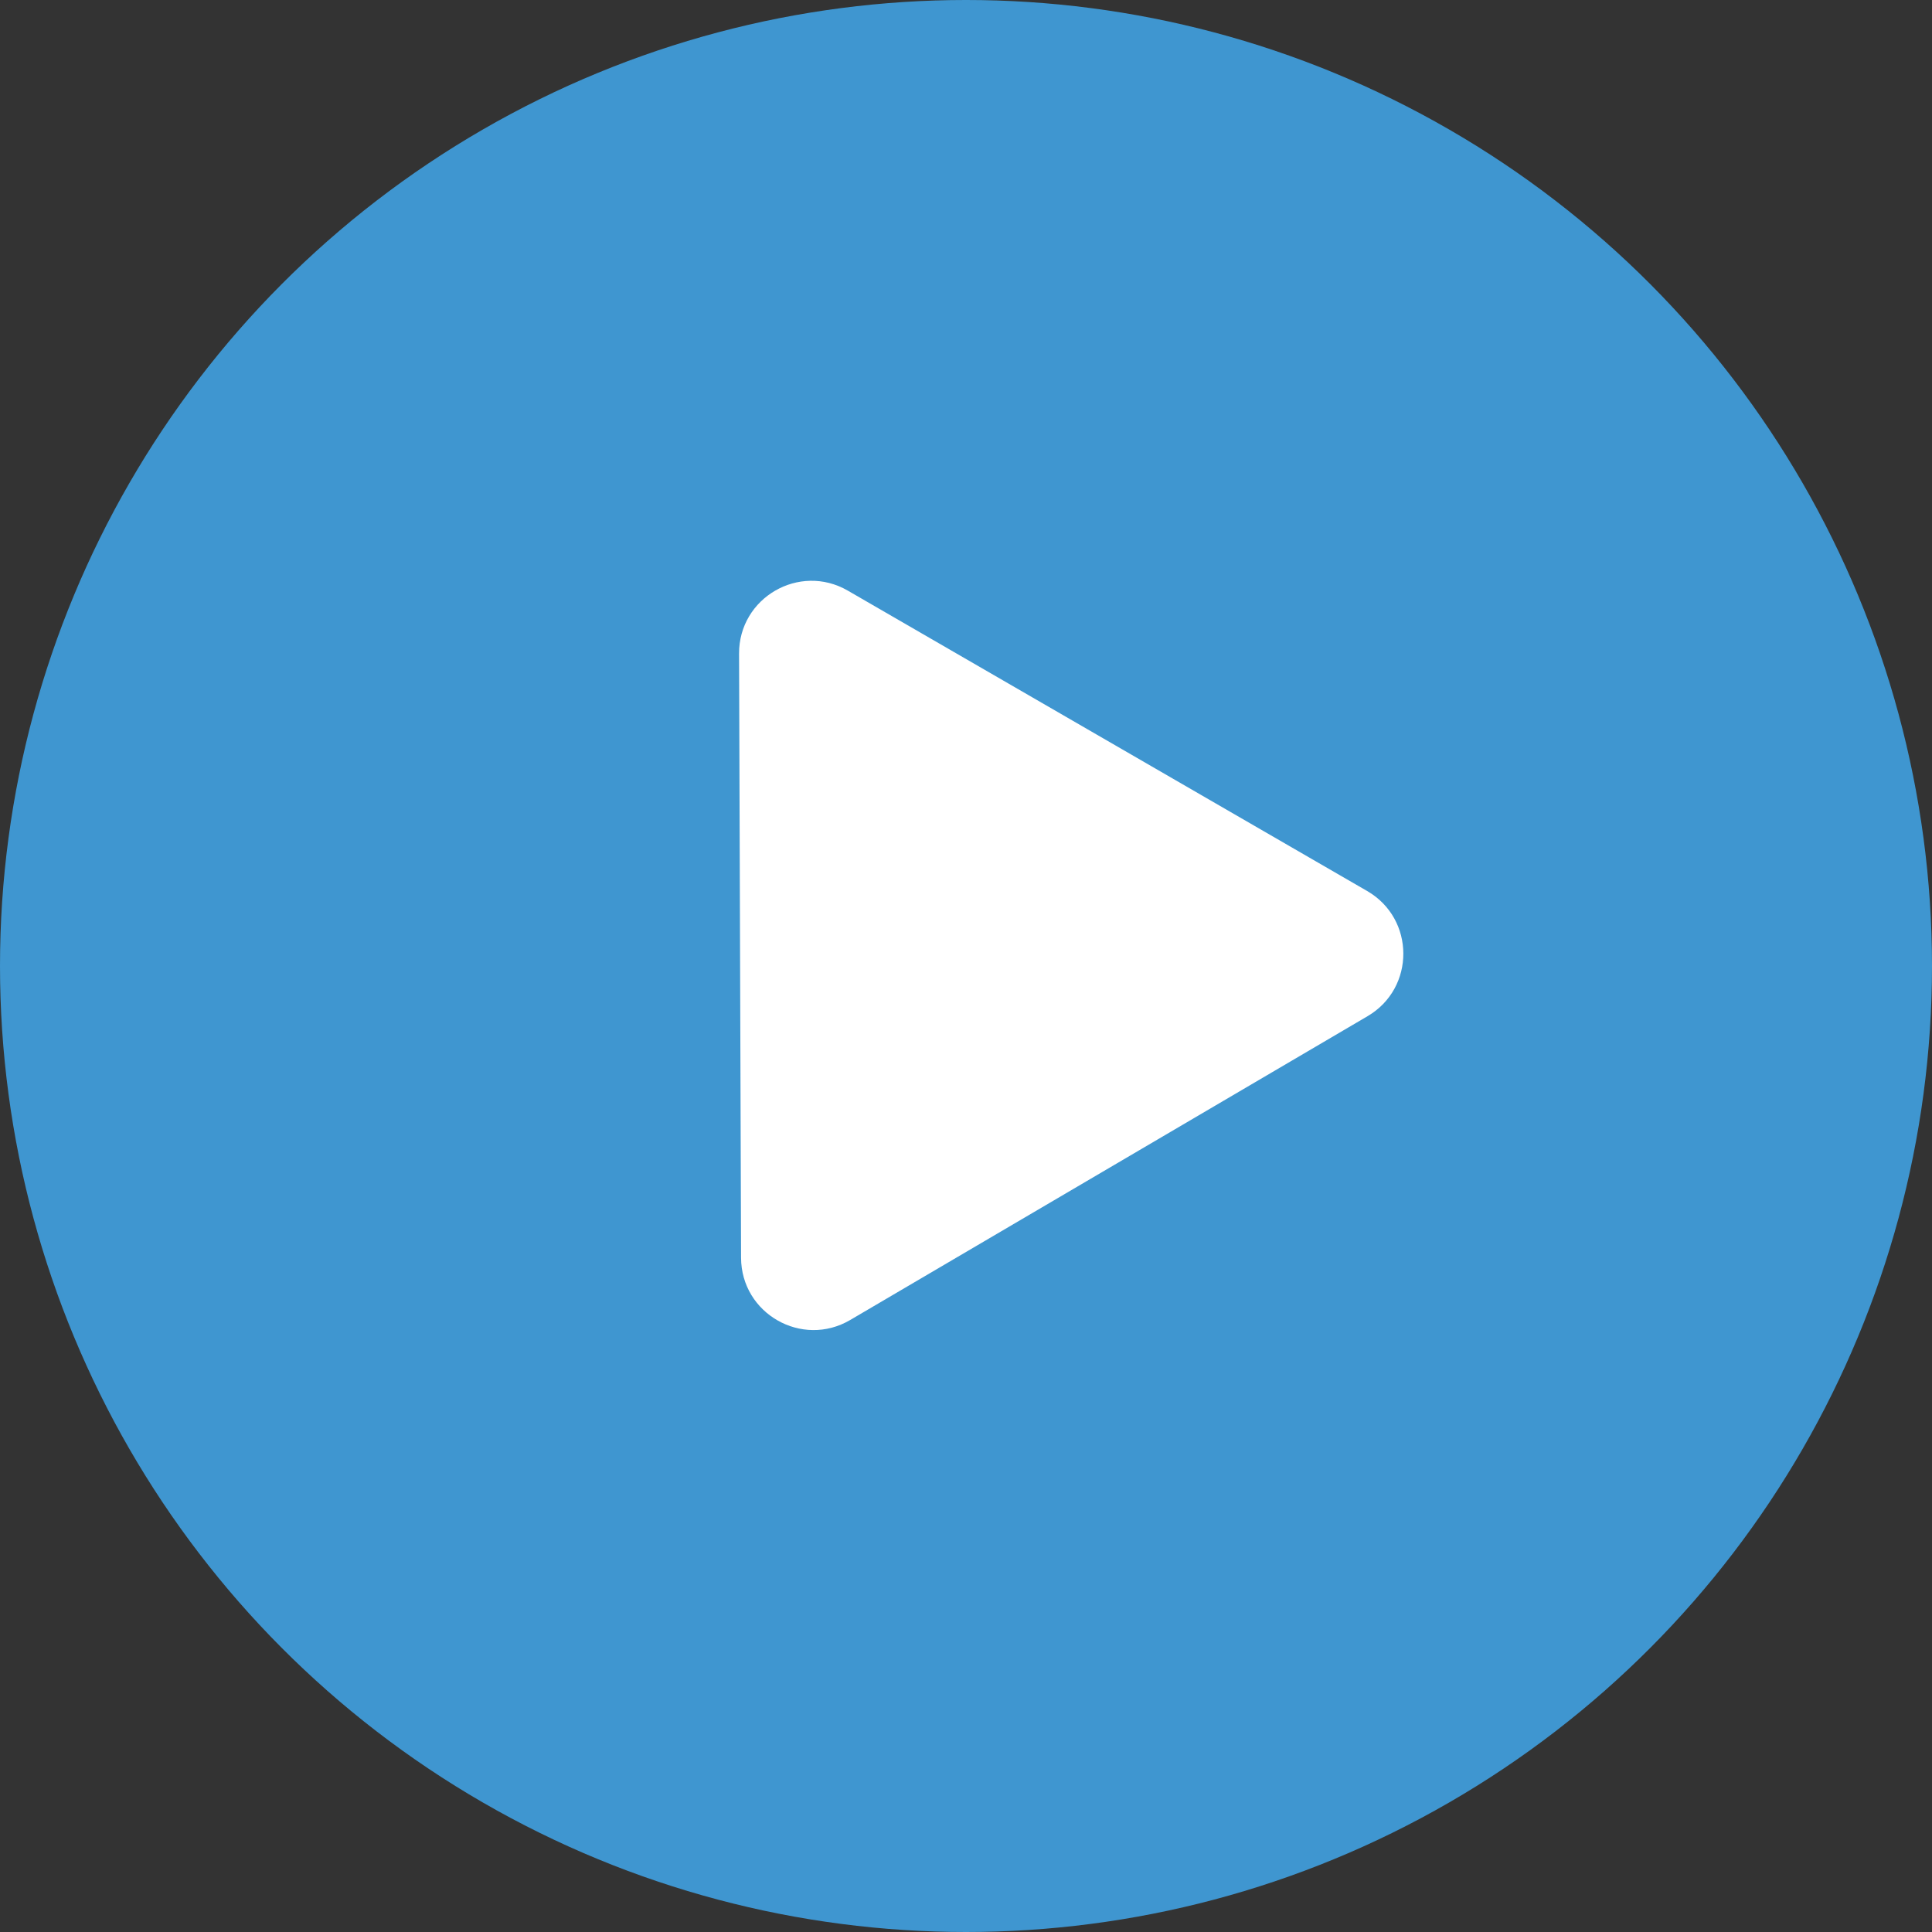
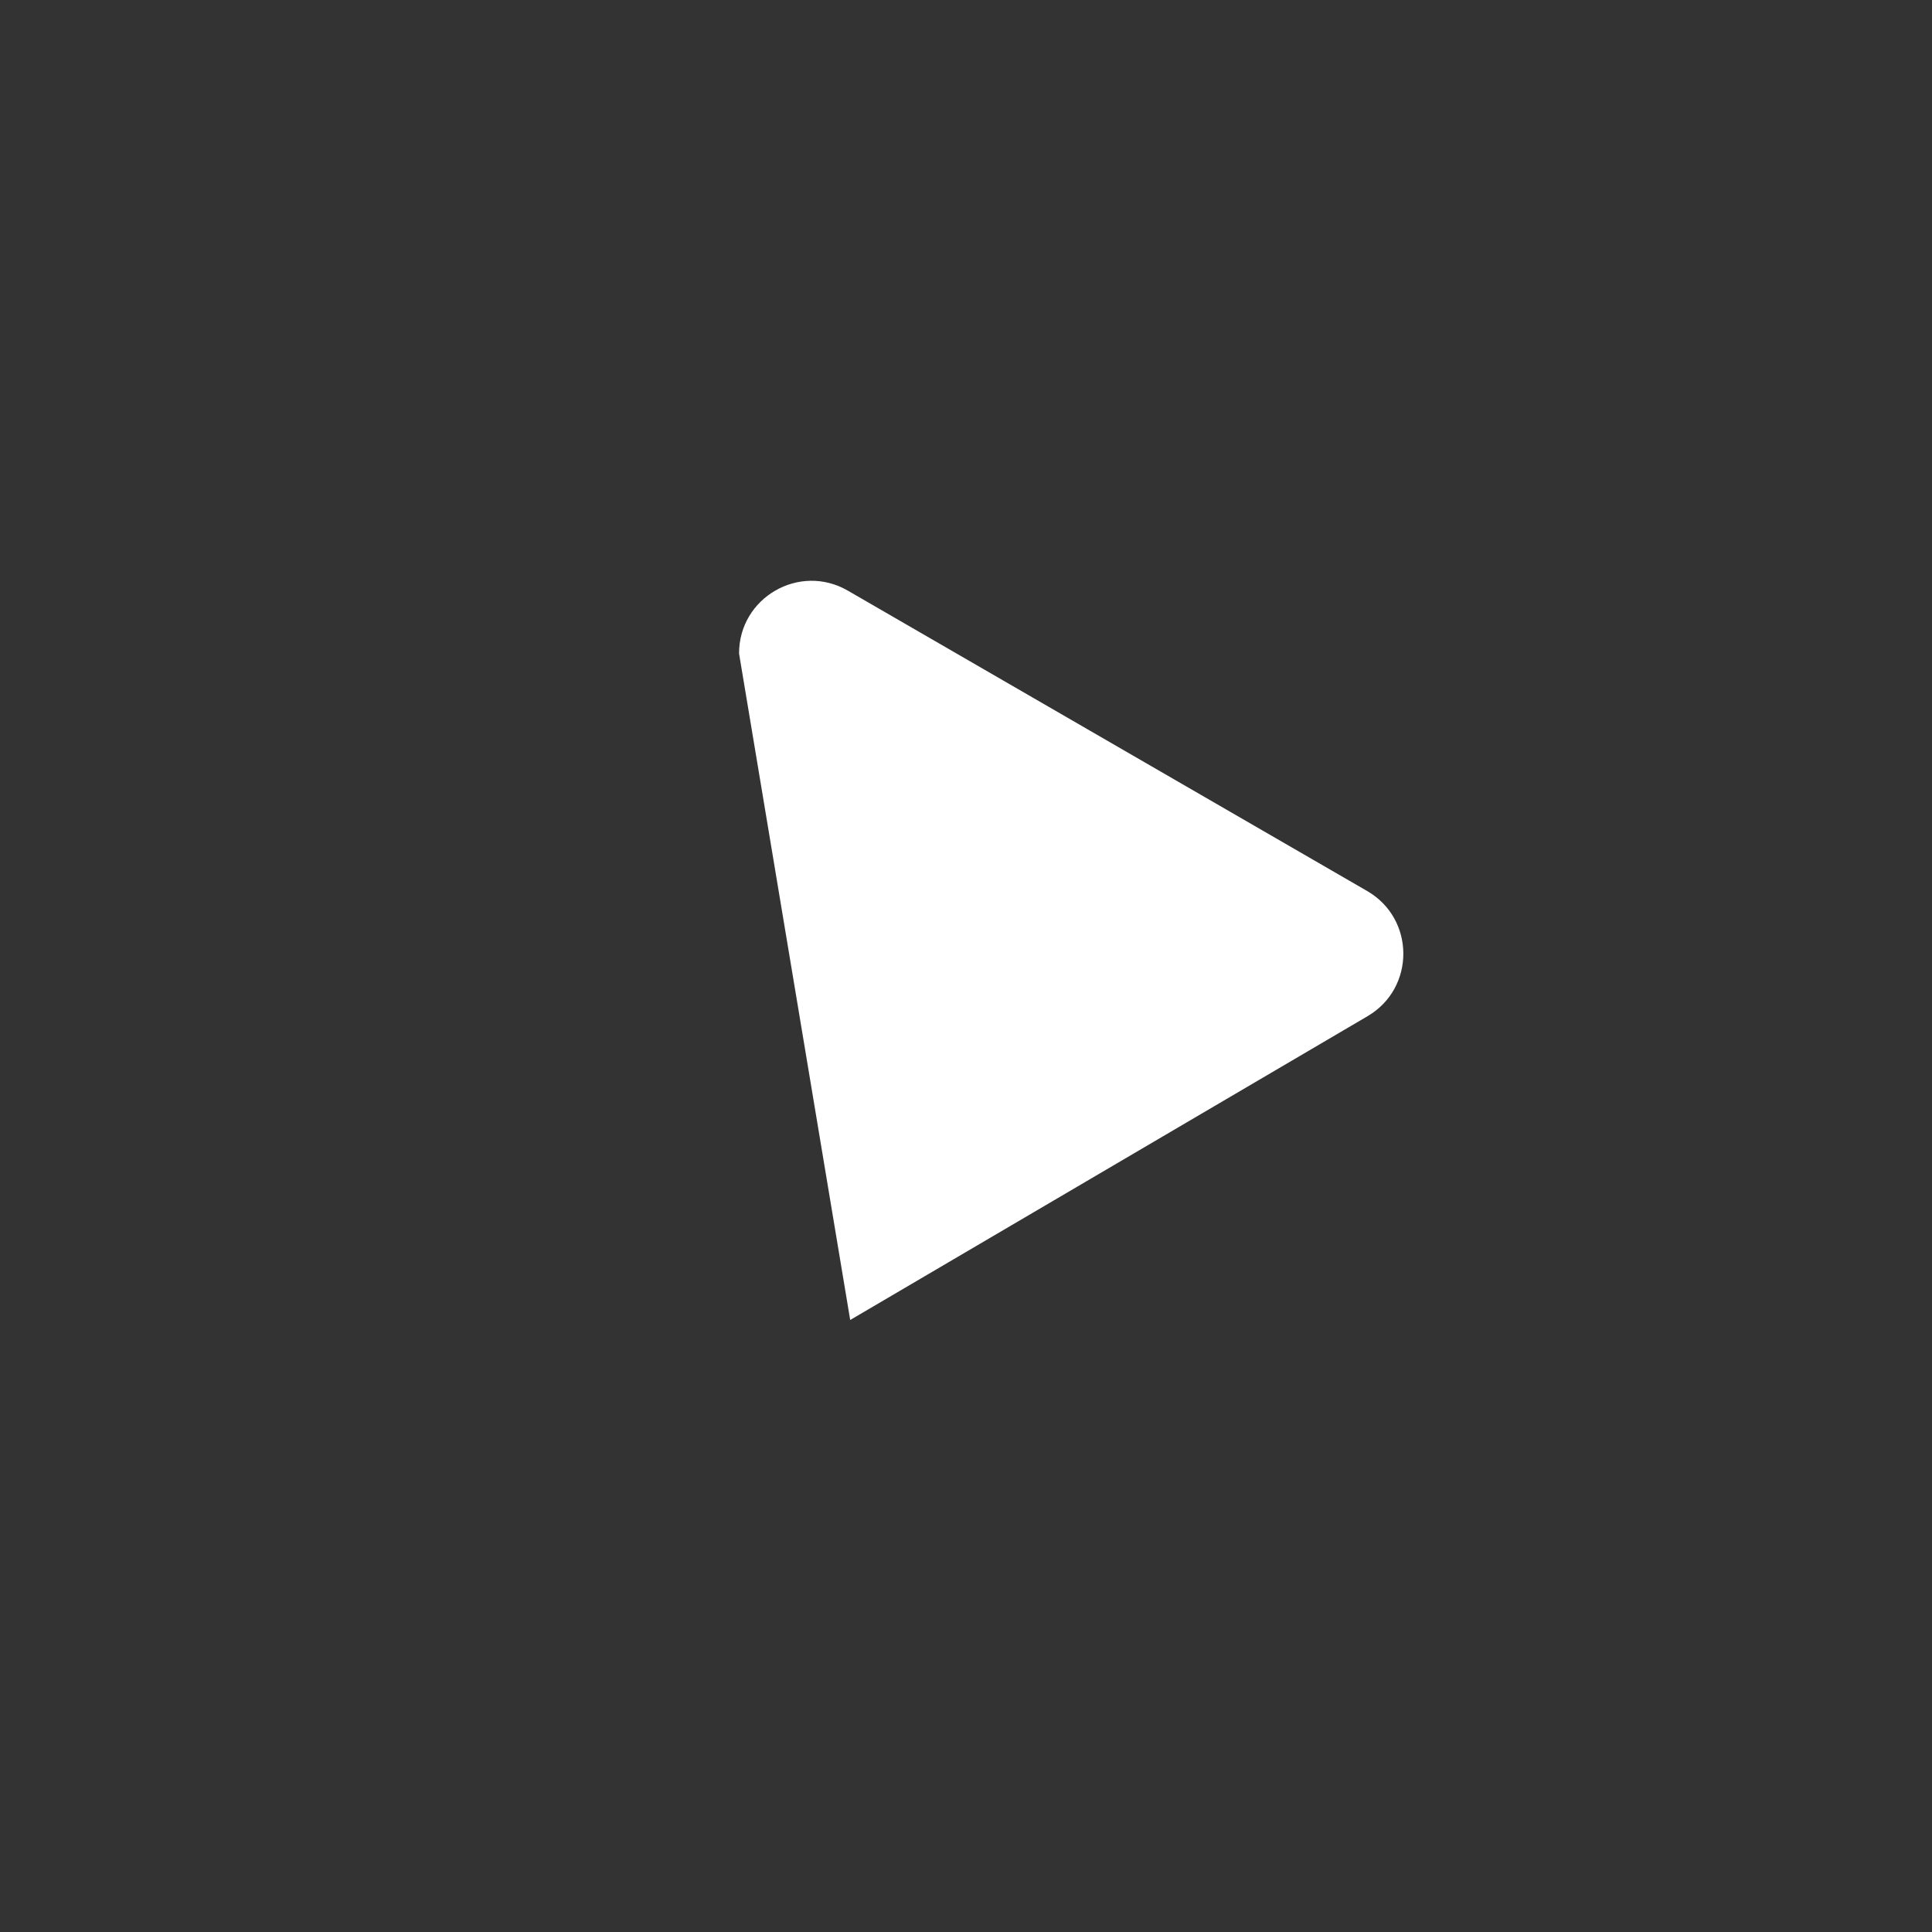
<svg xmlns="http://www.w3.org/2000/svg" width="80" height="80" viewBox="0 0 80 80" fill="none">
  <rect x="0" y="0" width="80" height="80" fill="#333333" stroke="none" />
-   <circle cx="40" cy="40" r="40" fill="#3F96D0" />
-   <path d="M56.611 36.895C58.601 38.045 58.61 40.915 56.628 42.078L35.205 54.658C33.208 55.83 30.693 54.395 30.686 52.081L30.603 27.063C30.596 24.748 33.101 23.298 35.105 24.456L56.611 36.895Z" fill="white" />
+   <path d="M56.611 36.895C58.601 38.045 58.61 40.915 56.628 42.078L35.205 54.658L30.603 27.063C30.596 24.748 33.101 23.298 35.105 24.456L56.611 36.895Z" fill="white" />
</svg>